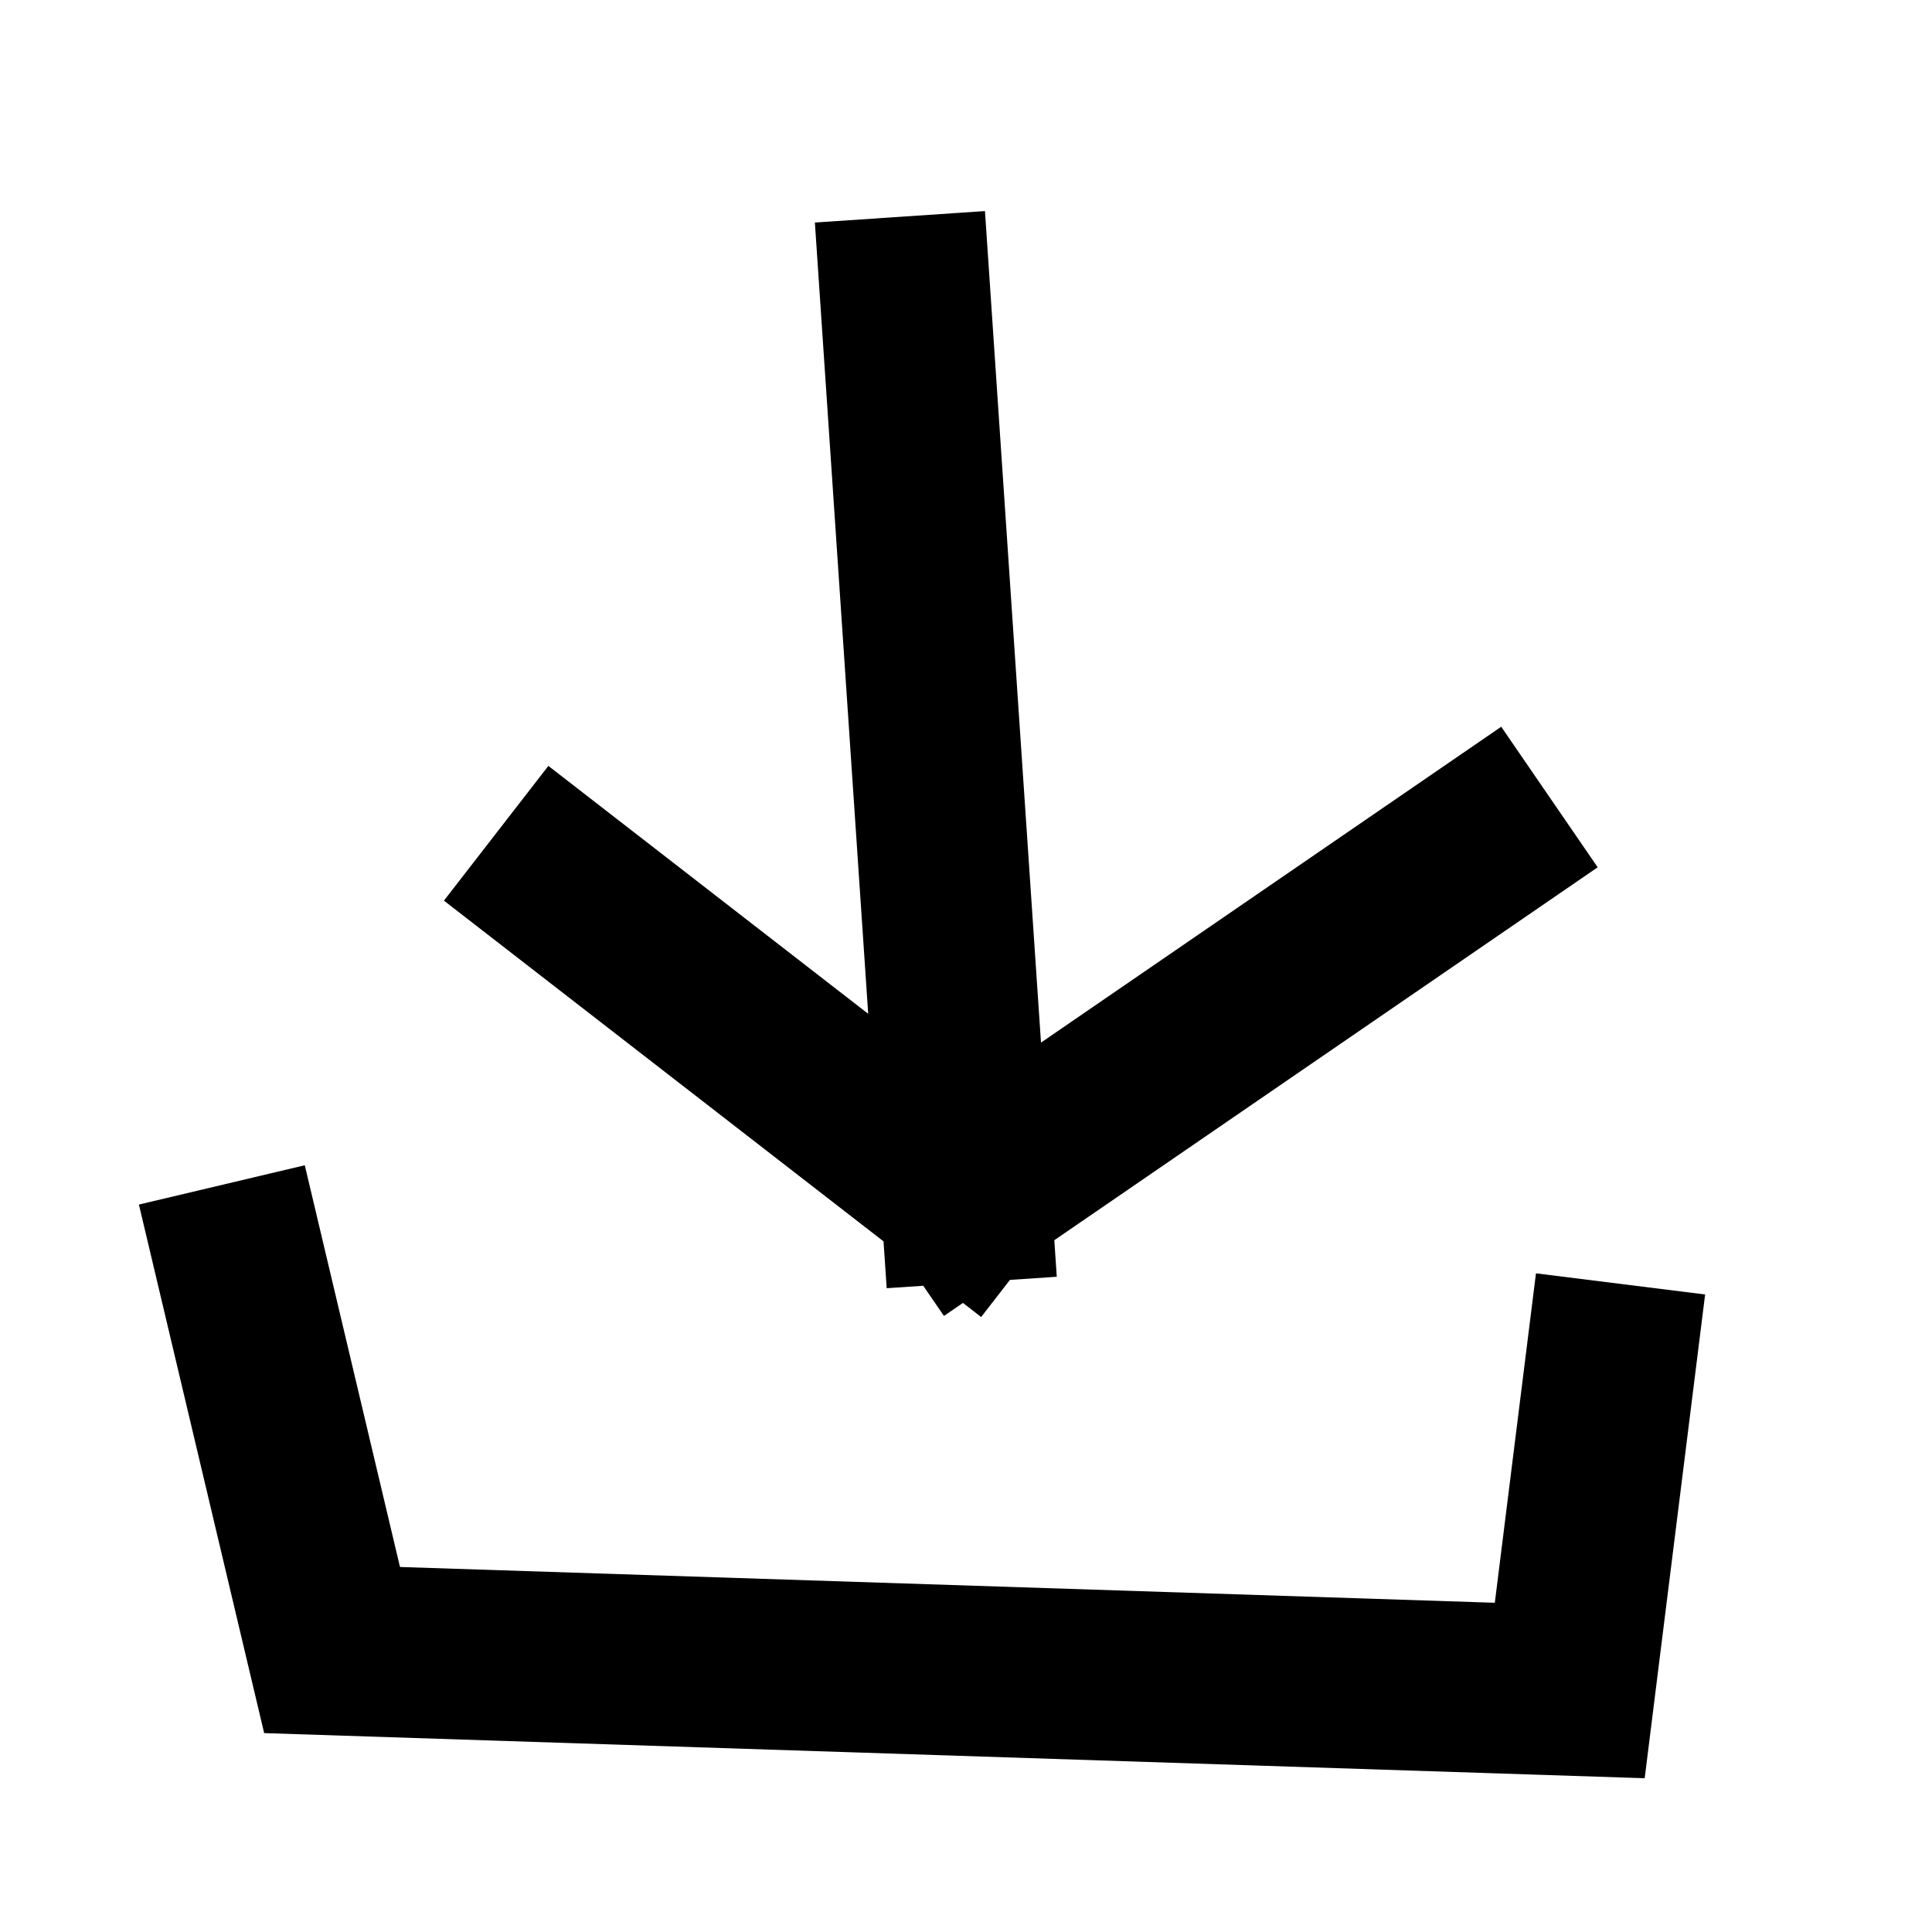
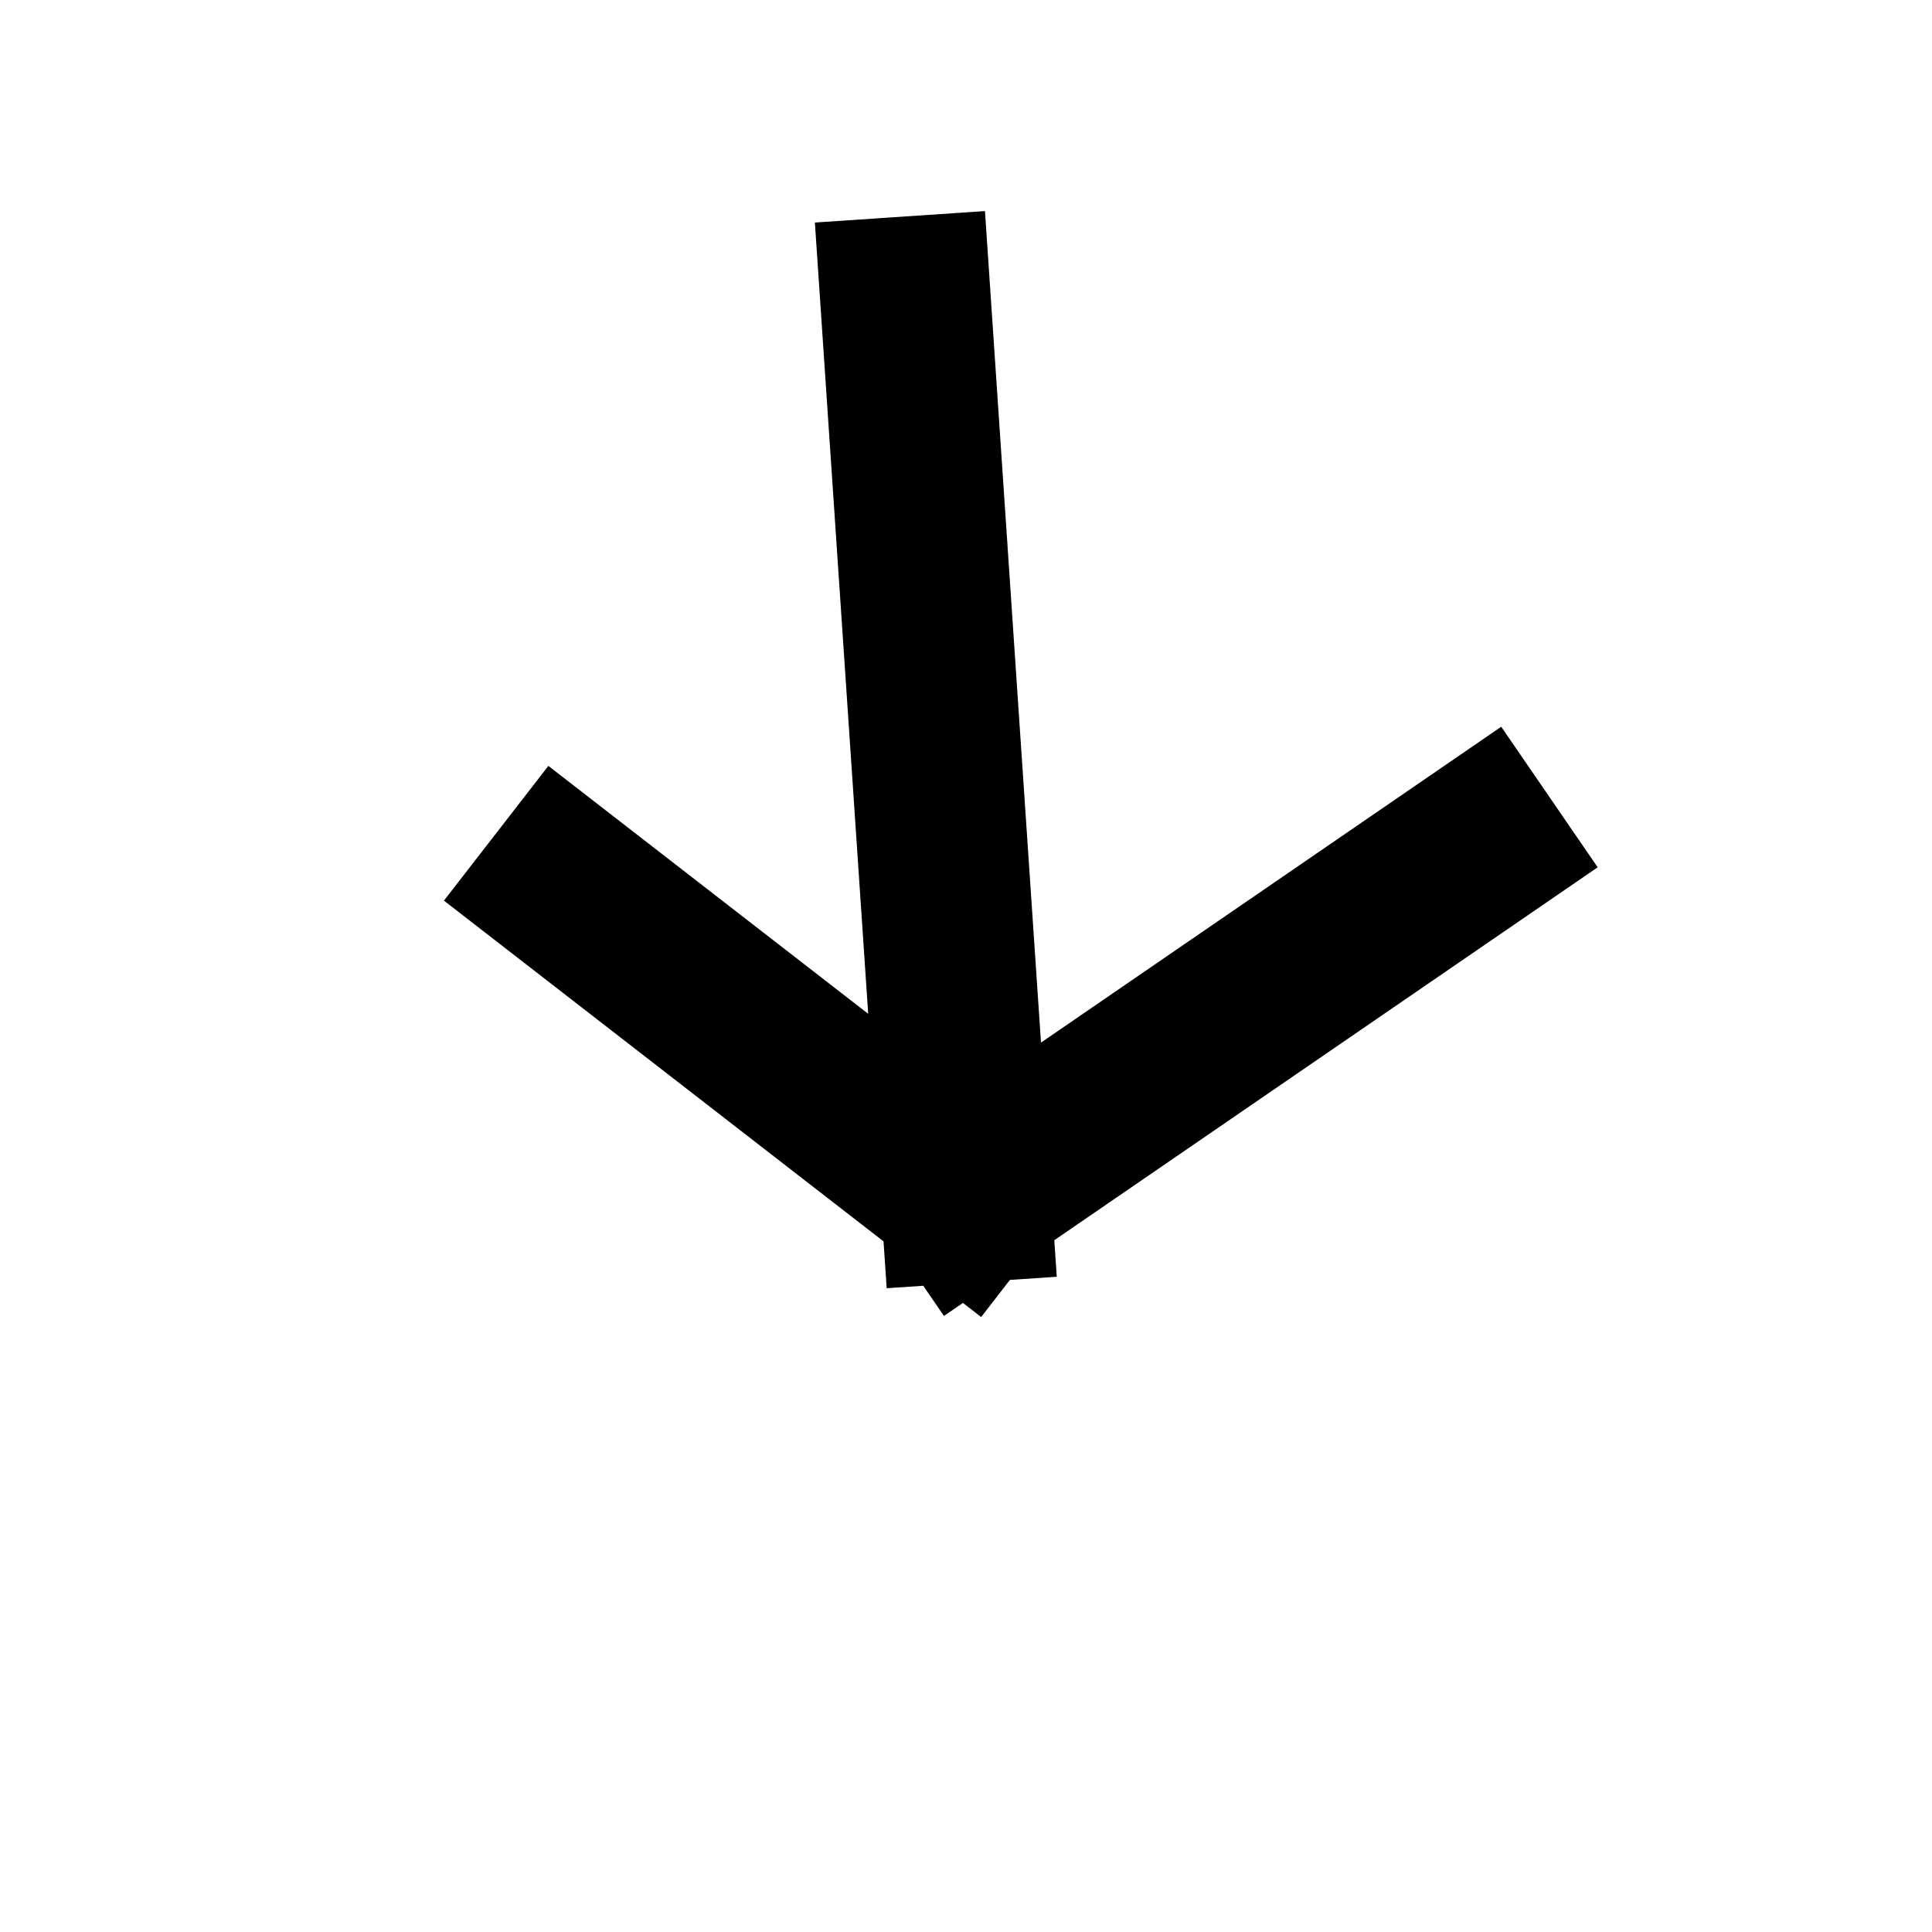
<svg xmlns="http://www.w3.org/2000/svg" width="34" height="34" viewBox="0 0 34 34" fill="none">
-   <path d="M28.333 24.083L27.625 29.75L5.844 29.038L4.25 22.312" stroke="currentColor" stroke-width="3" stroke-linecap="square" />
  <path d="M9.917 15.583L17 21.073M17 21.073L26.031 14.875M17 21.073L15.938 5.312" stroke="currentColor" stroke-width="3" stroke-linecap="square" />
</svg>